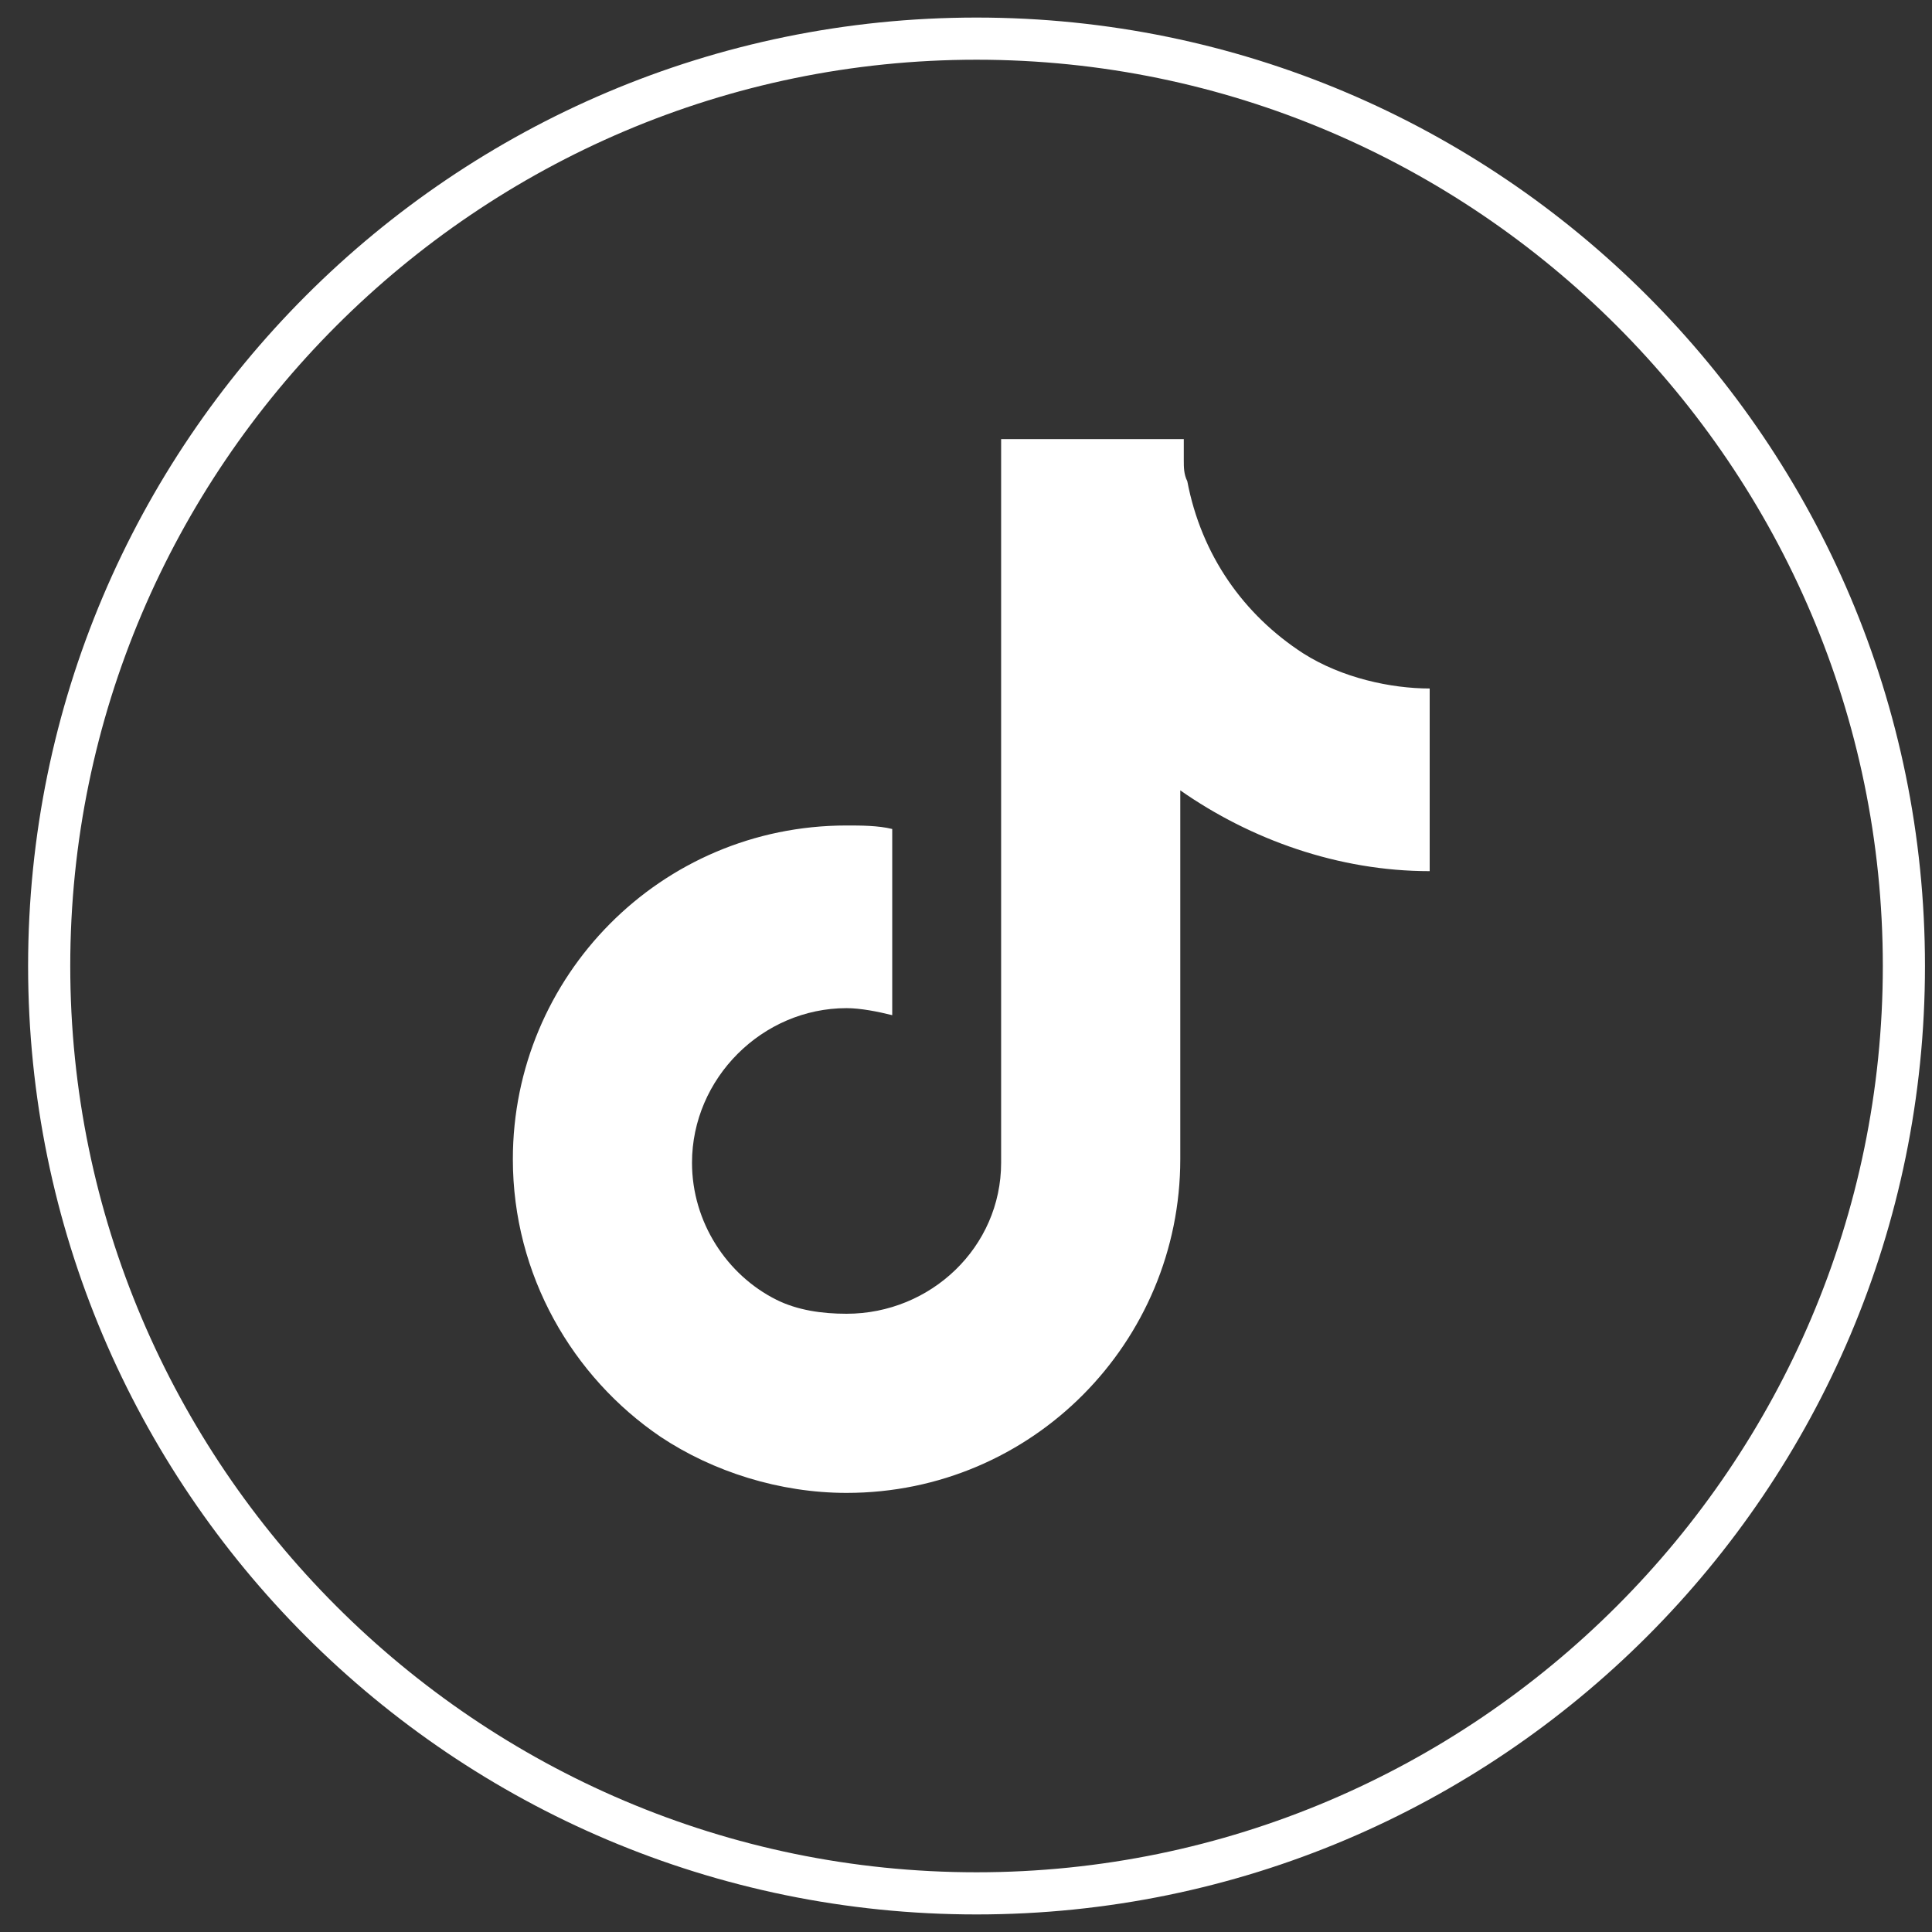
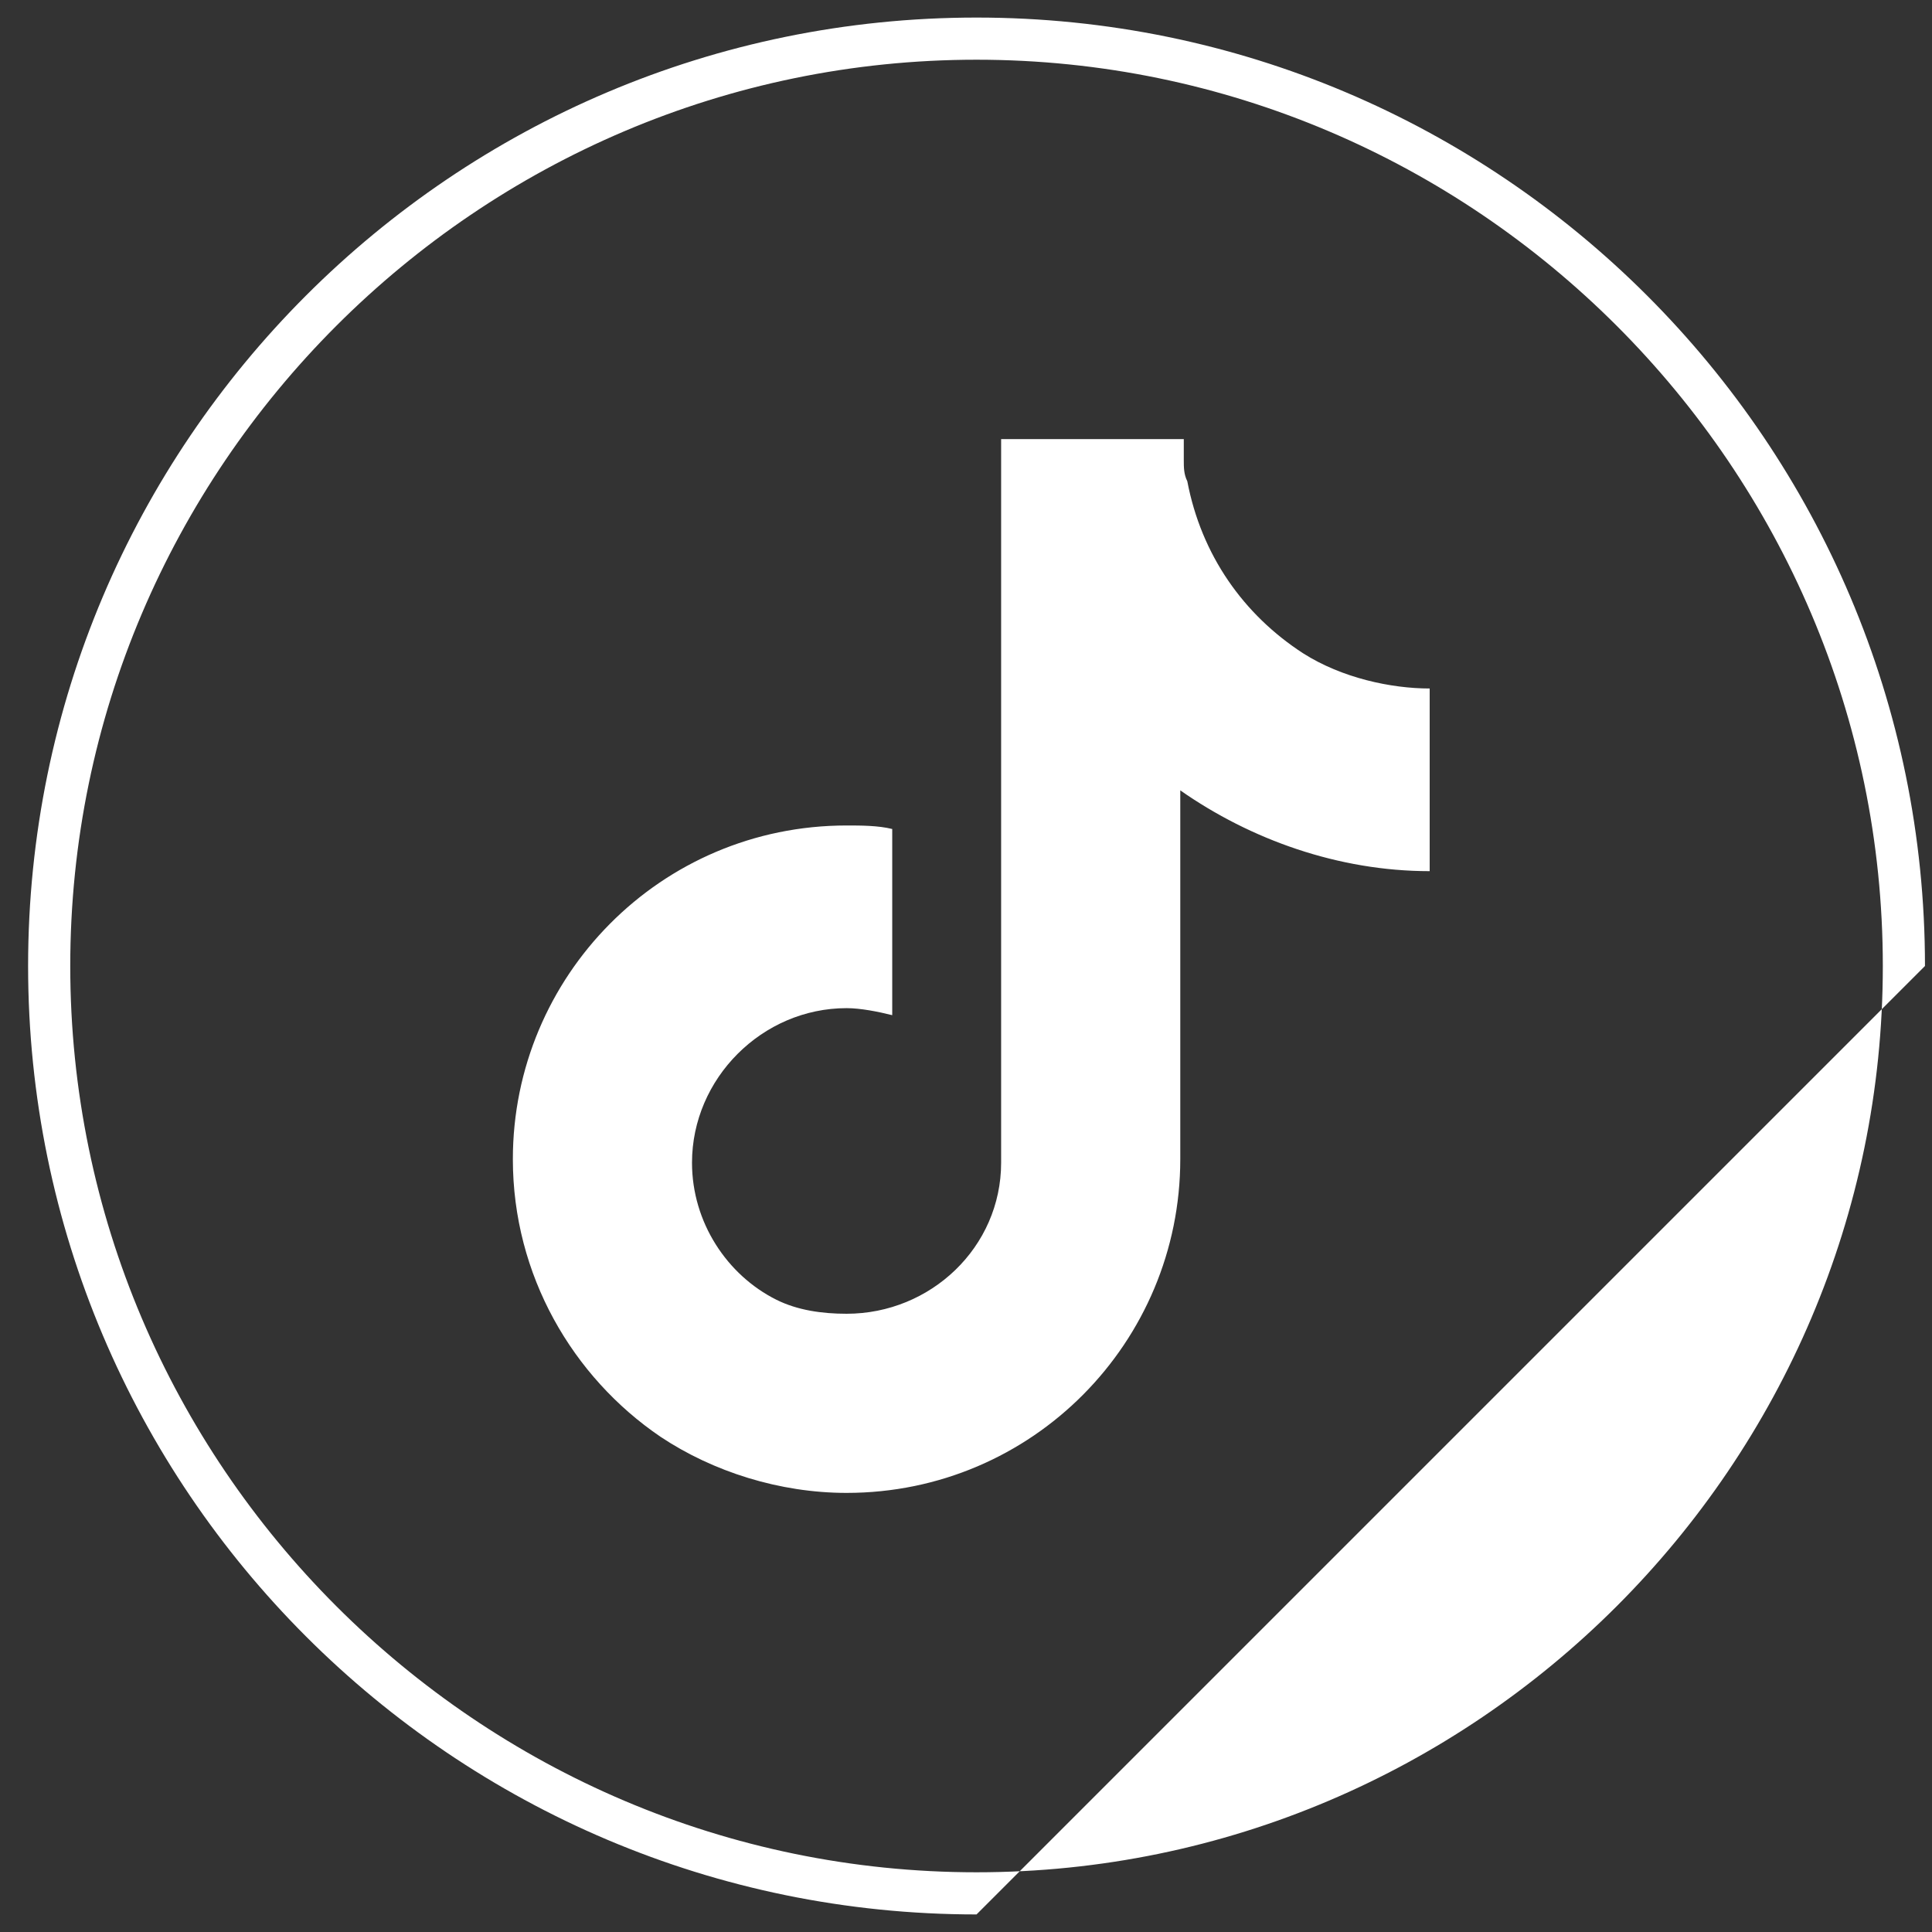
<svg xmlns="http://www.w3.org/2000/svg" version="1.1" id="instagram" x="0px" y="0px" viewBox="0 0 55 55" style="enable-background:new 0 0 55 55;" xml:space="preserve">
  <rect x="0" y="0" width="55" height="55" fill="#333333" stroke="none" />
  <style type="text/css">
	.st0{fill:#FFFFFF;}
</style>
-   <path class="st0" d="M27.8,54.5c-14.9,0-27-12.1-27-27s12.1-27,27-27s27,12.1,27,27S42.7,54.5,27.8,54.5z M27.8,1.7  C13.6,1.7,2,13.3,2,27.5s11.6,25.8,25.8,25.8s25.8-11.6,25.8-25.8S42,1.7,27.8,1.7z M37.1,18.6c-1.7-1.1-2.9-2.8-3.3-4.9  c-0.1-0.2-0.1-0.4-0.1-0.6v-0.6h-5.2v20.6c0,2.4-2,4.3-4.4,4.3c-0.7,0-1.4-0.1-2-0.4l0,0c-1.4-0.7-2.4-2.2-2.4-3.9  c0-2.4,2-4.4,4.4-4.4c0.4,0,0.9,0.1,1.3,0.2v-4.1l0,0v-1.2c-0.4-0.1-0.9-0.1-1.3-0.1c-5.3,0-9.5,4.3-9.5,9.5c0,3.3,1.7,6.2,4.2,7.9  l0,0c1.5,1,3.4,1.6,5.3,1.6c5.3,0,9.5-4.3,9.5-9.5V22.5c2,1.4,4.5,2.3,7.1,2.3v-4.1v-1.1C39.6,19.6,38.2,19.3,37.1,18.6" />
+   <path class="st0" d="M27.8,54.5c-14.9,0-27-12.1-27-27s12.1-27,27-27s27,12.1,27,27z M27.8,1.7  C13.6,1.7,2,13.3,2,27.5s11.6,25.8,25.8,25.8s25.8-11.6,25.8-25.8S42,1.7,27.8,1.7z M37.1,18.6c-1.7-1.1-2.9-2.8-3.3-4.9  c-0.1-0.2-0.1-0.4-0.1-0.6v-0.6h-5.2v20.6c0,2.4-2,4.3-4.4,4.3c-0.7,0-1.4-0.1-2-0.4l0,0c-1.4-0.7-2.4-2.2-2.4-3.9  c0-2.4,2-4.4,4.4-4.4c0.4,0,0.9,0.1,1.3,0.2v-4.1l0,0v-1.2c-0.4-0.1-0.9-0.1-1.3-0.1c-5.3,0-9.5,4.3-9.5,9.5c0,3.3,1.7,6.2,4.2,7.9  l0,0c1.5,1,3.4,1.6,5.3,1.6c5.3,0,9.5-4.3,9.5-9.5V22.5c2,1.4,4.5,2.3,7.1,2.3v-4.1v-1.1C39.6,19.6,38.2,19.3,37.1,18.6" />
</svg>